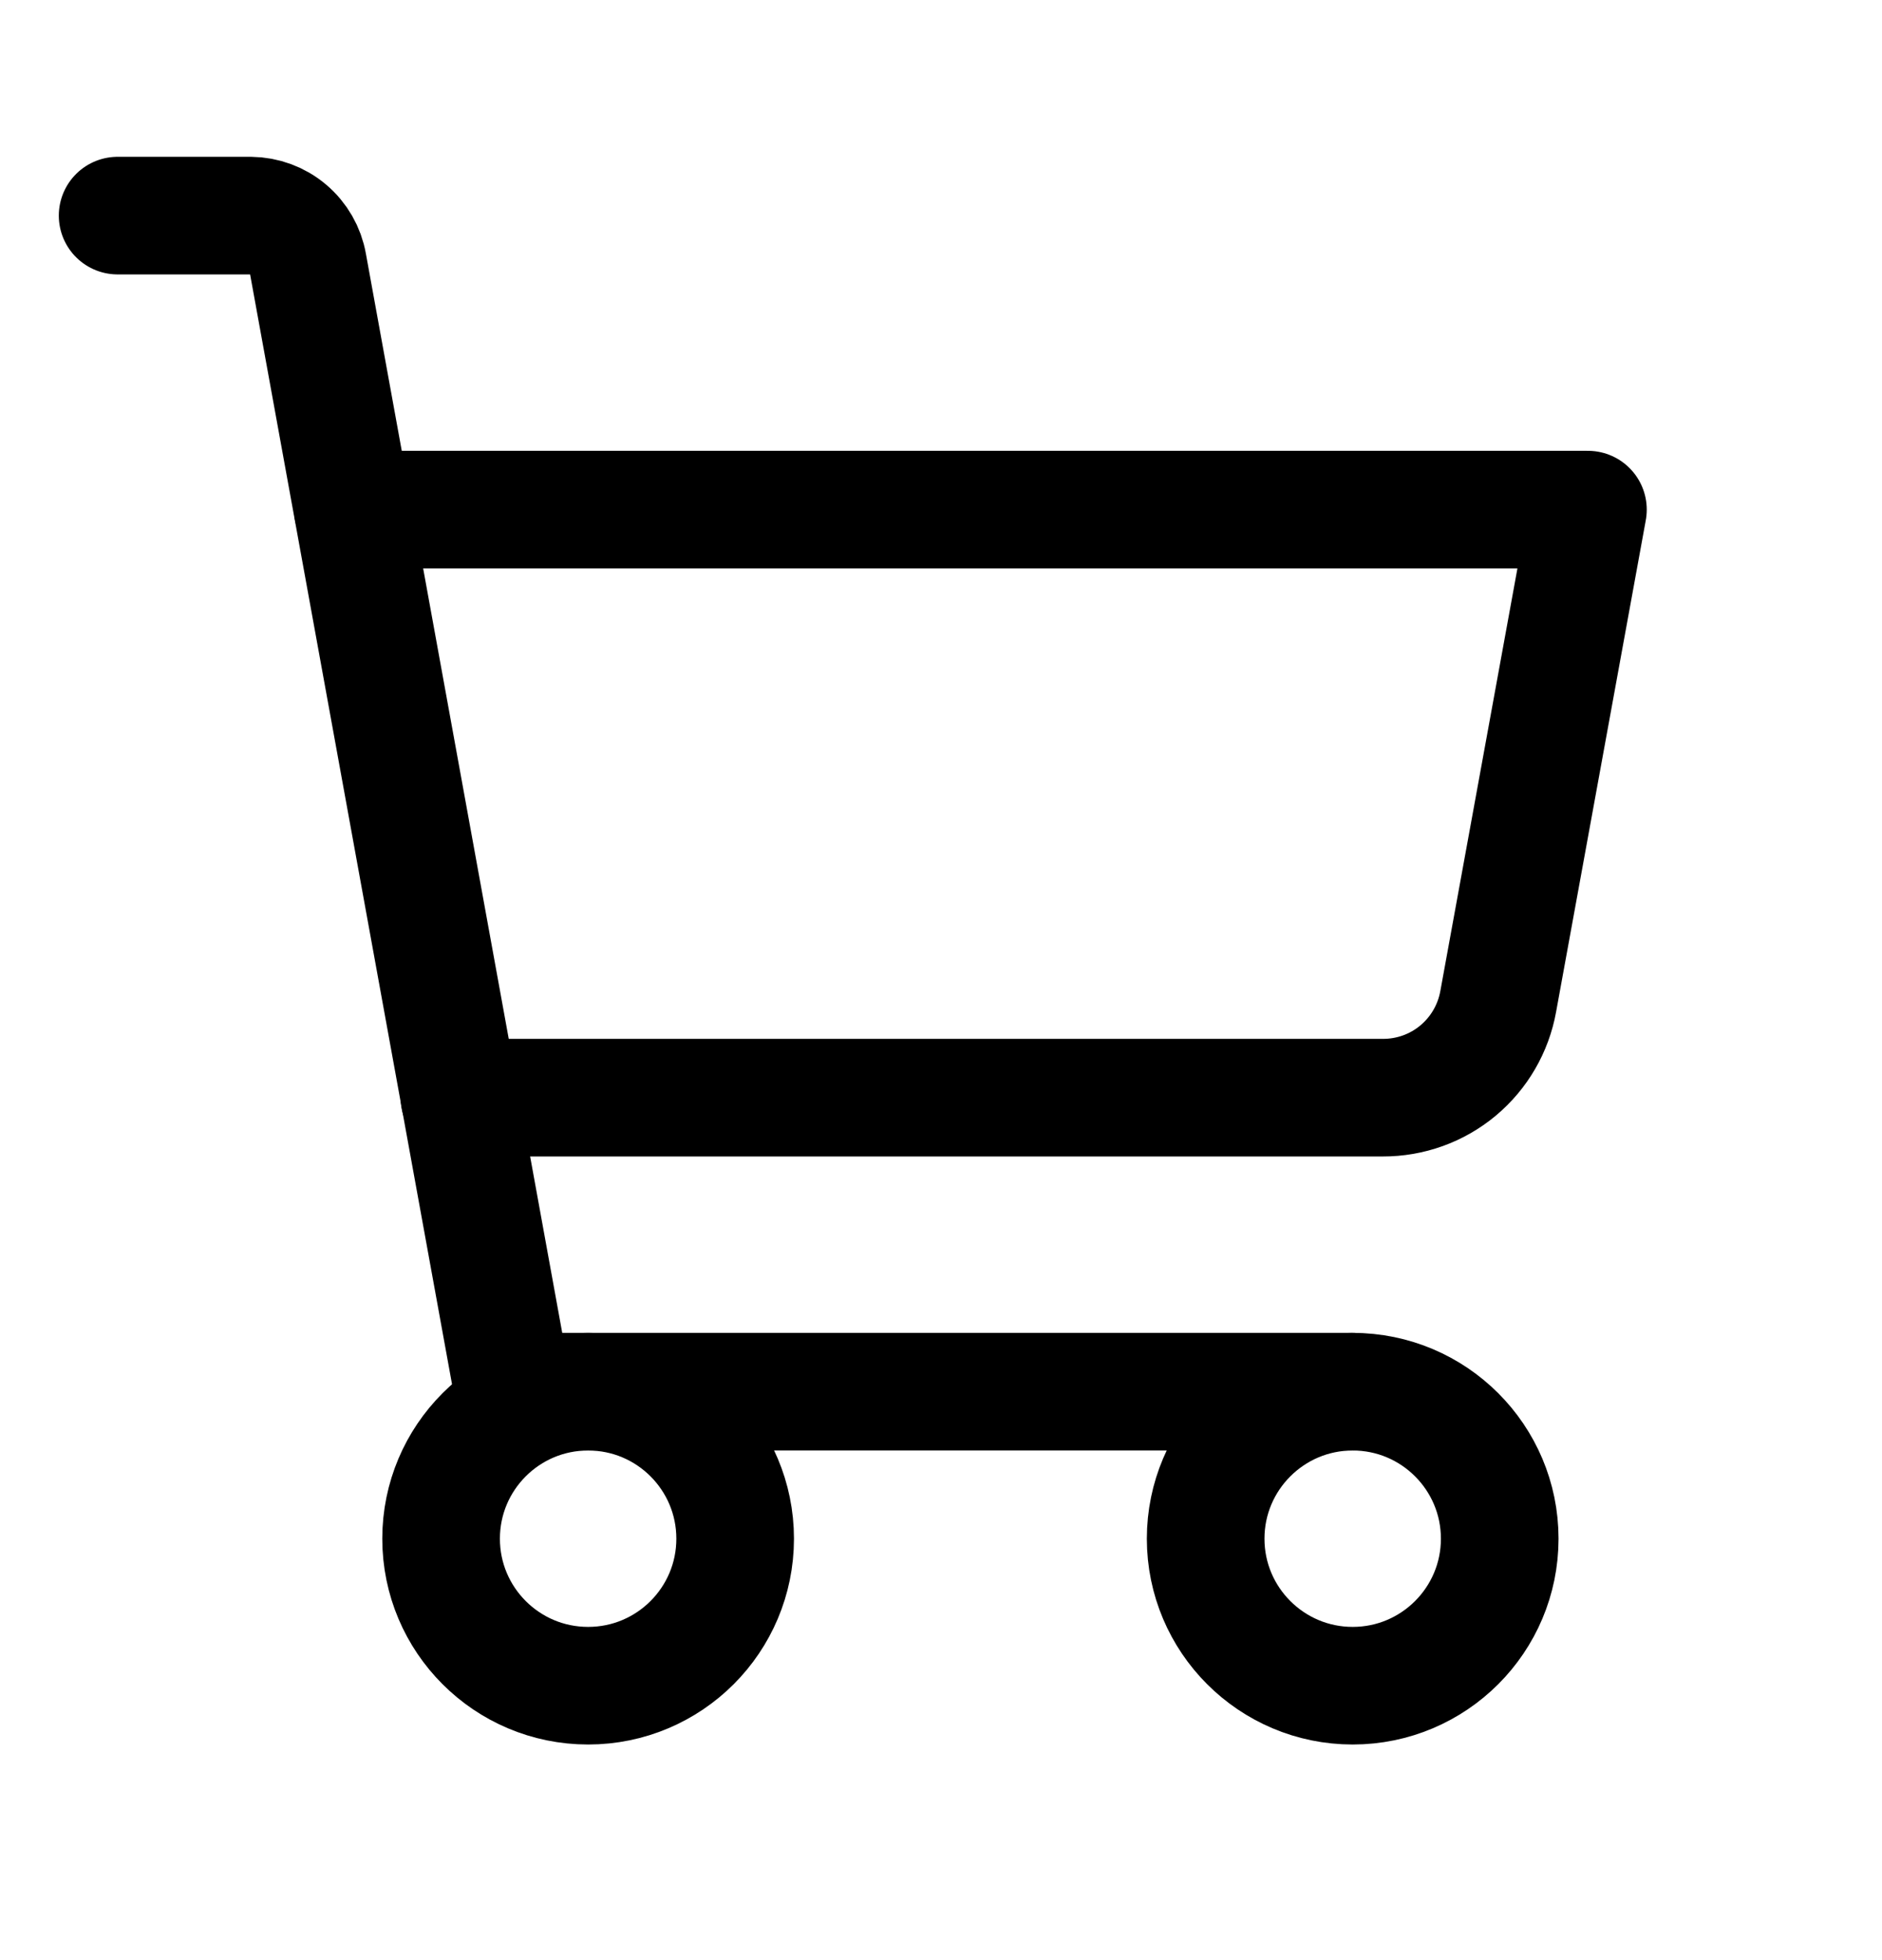
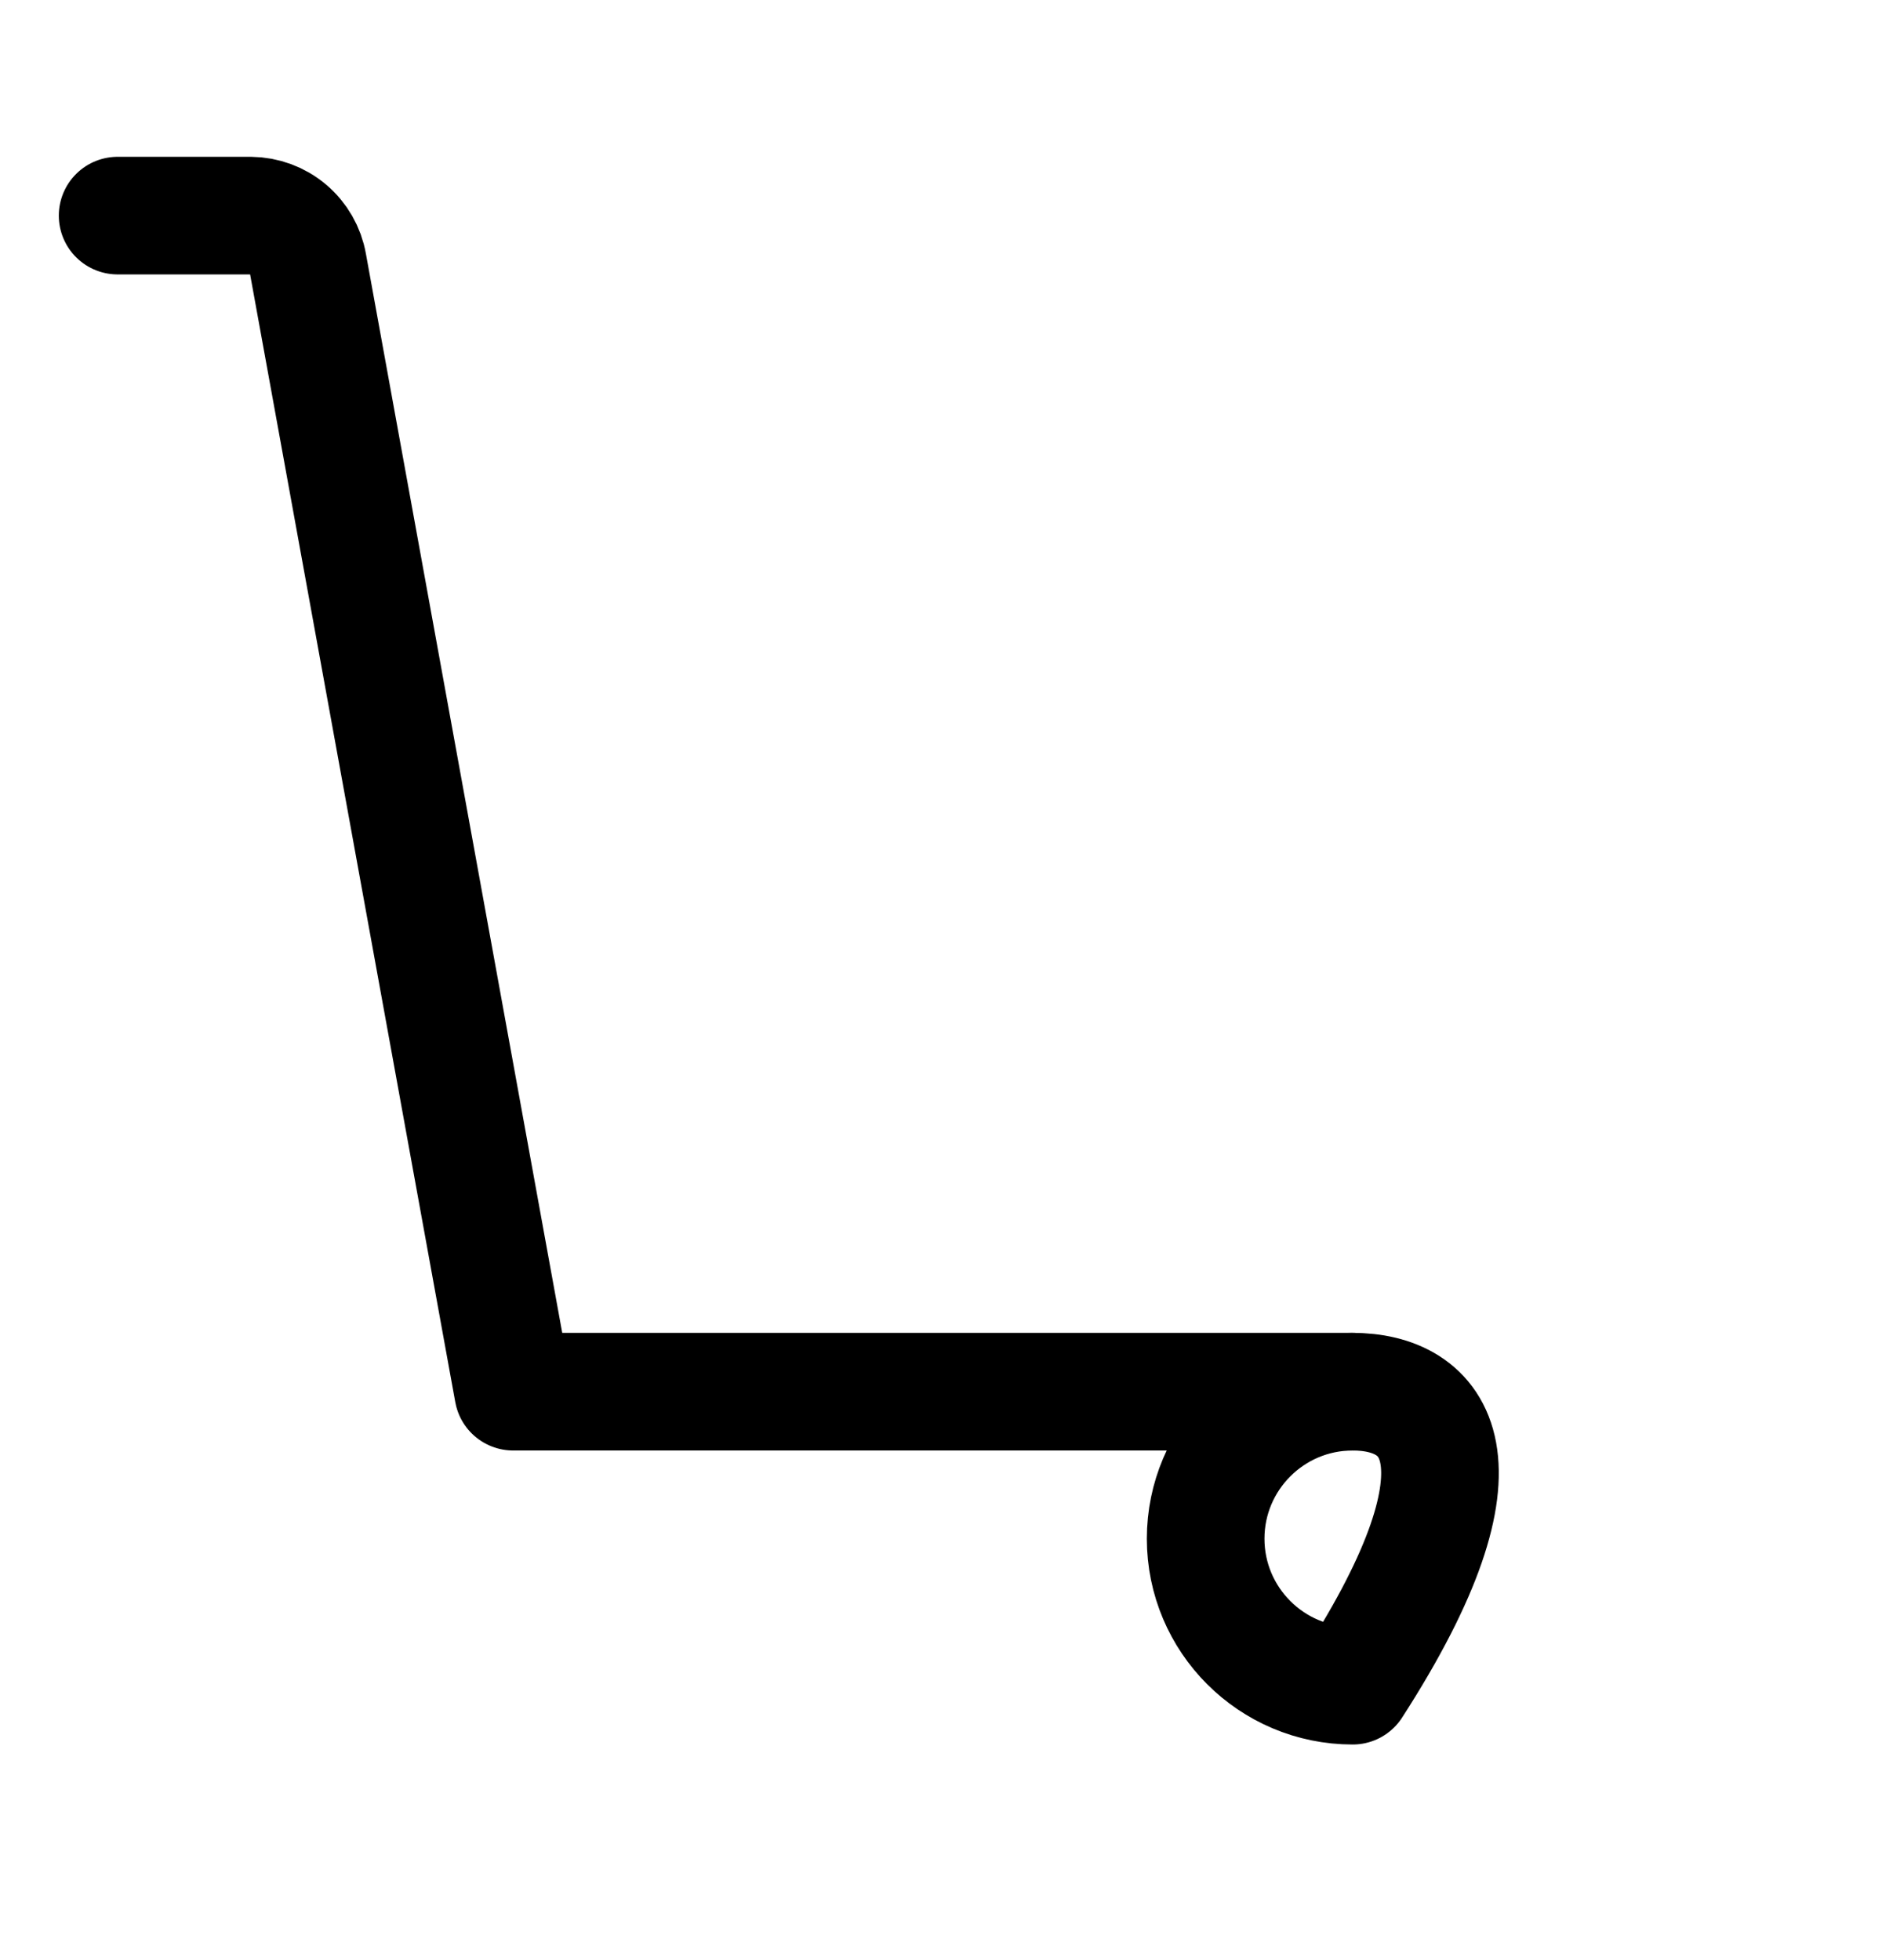
<svg xmlns="http://www.w3.org/2000/svg" width="24" height="25" viewBox="0 0 24 25" fill="none">
  <path d="M17.25 17.75H6.544L3.928 3.369C3.898 3.197 3.808 3.04 3.674 2.927C3.541 2.814 3.372 2.752 3.197 2.75H1.5" stroke="black" stroke-width="1.5" stroke-linecap="round" stroke-linejoin="round" />
-   <path d="M7.5 21.5C8.536 21.5 9.375 20.66 9.375 19.625C9.375 18.59 8.536 17.75 7.5 17.75C6.464 17.75 5.625 18.59 5.625 19.625C5.625 20.66 6.464 21.5 7.5 21.5Z" stroke="black" stroke-width="1.5" stroke-linecap="round" stroke-linejoin="round" />
-   <path d="M17.25 21.5C18.285 21.5 19.125 20.66 19.125 19.625C19.125 18.59 18.285 17.75 17.25 17.75C16.215 17.75 15.375 18.59 15.375 19.625C15.375 20.66 16.215 21.5 17.25 21.5Z" stroke="black" stroke-width="1.5" stroke-linecap="round" stroke-linejoin="round" />
-   <path d="M5.859 14H17.634C17.985 14.001 18.325 13.879 18.594 13.654C18.863 13.429 19.044 13.117 19.106 12.772L20.25 6.5H4.5" stroke="black" stroke-width="1.5" stroke-linecap="round" stroke-linejoin="round" />
+   <path d="M17.25 21.5C19.125 18.59 18.285 17.75 17.25 17.75C16.215 17.75 15.375 18.59 15.375 19.625C15.375 20.66 16.215 21.5 17.25 21.5Z" stroke="black" stroke-width="1.5" stroke-linecap="round" stroke-linejoin="round" />
</svg>